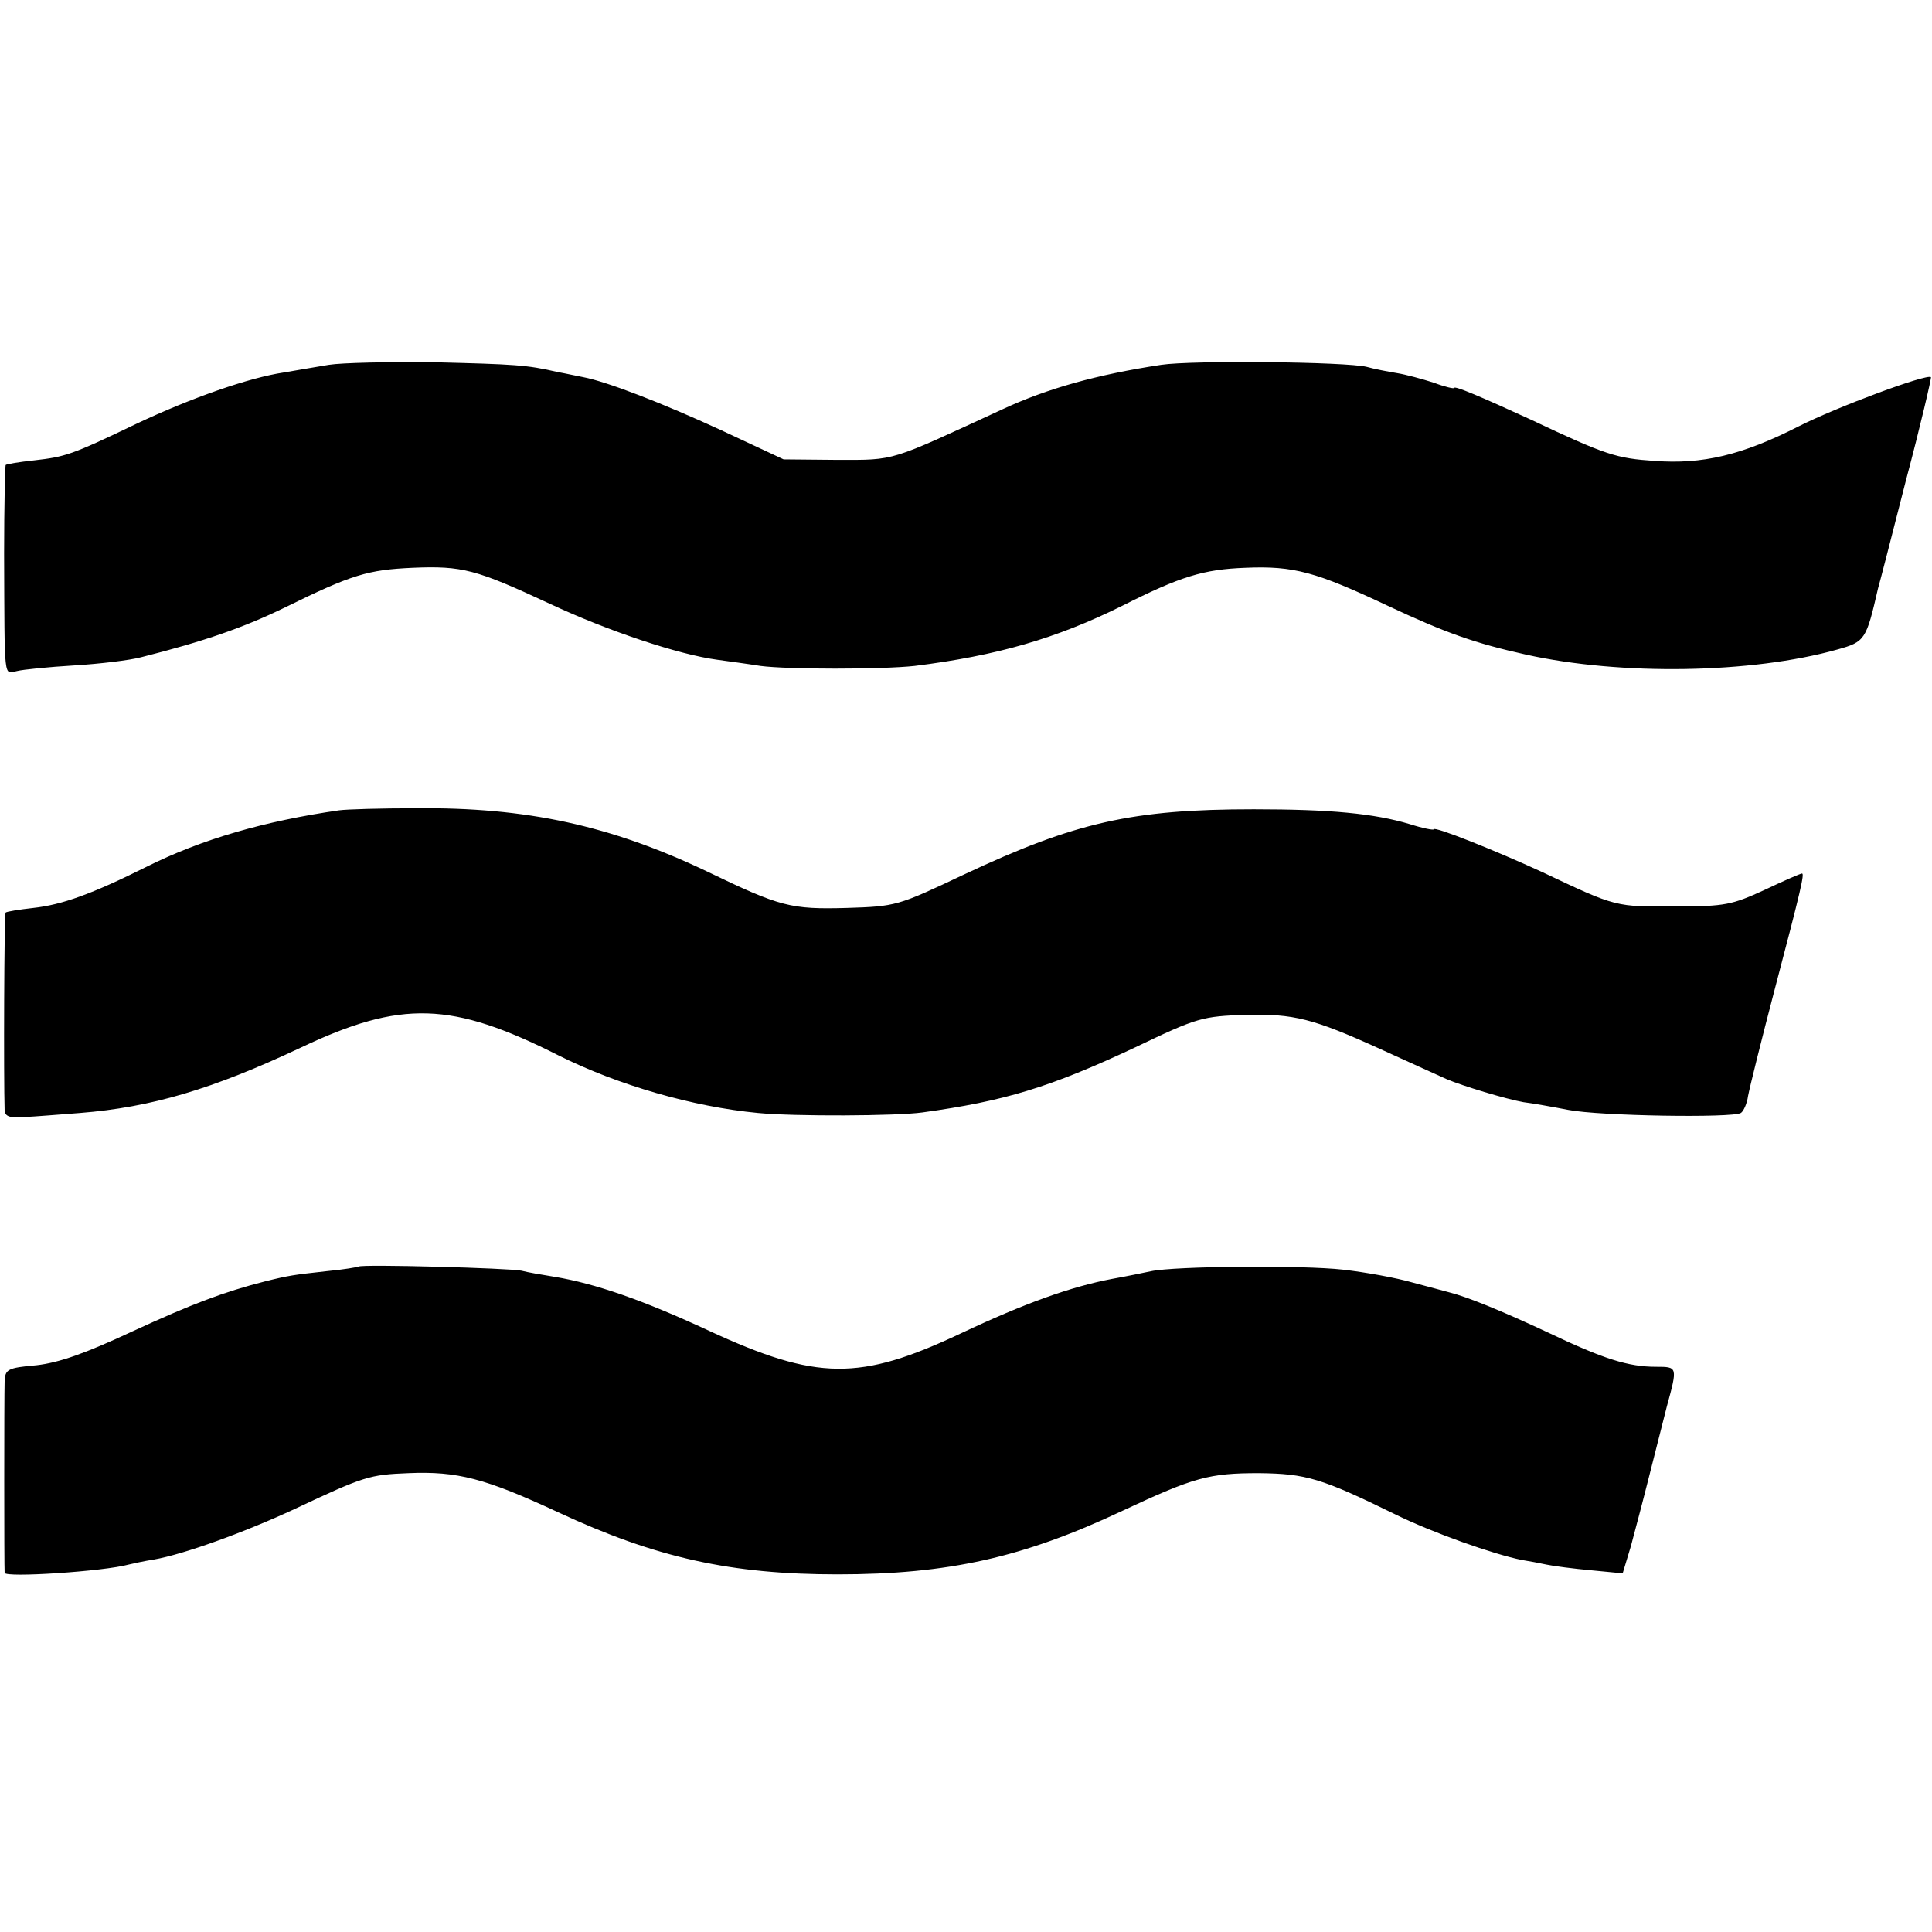
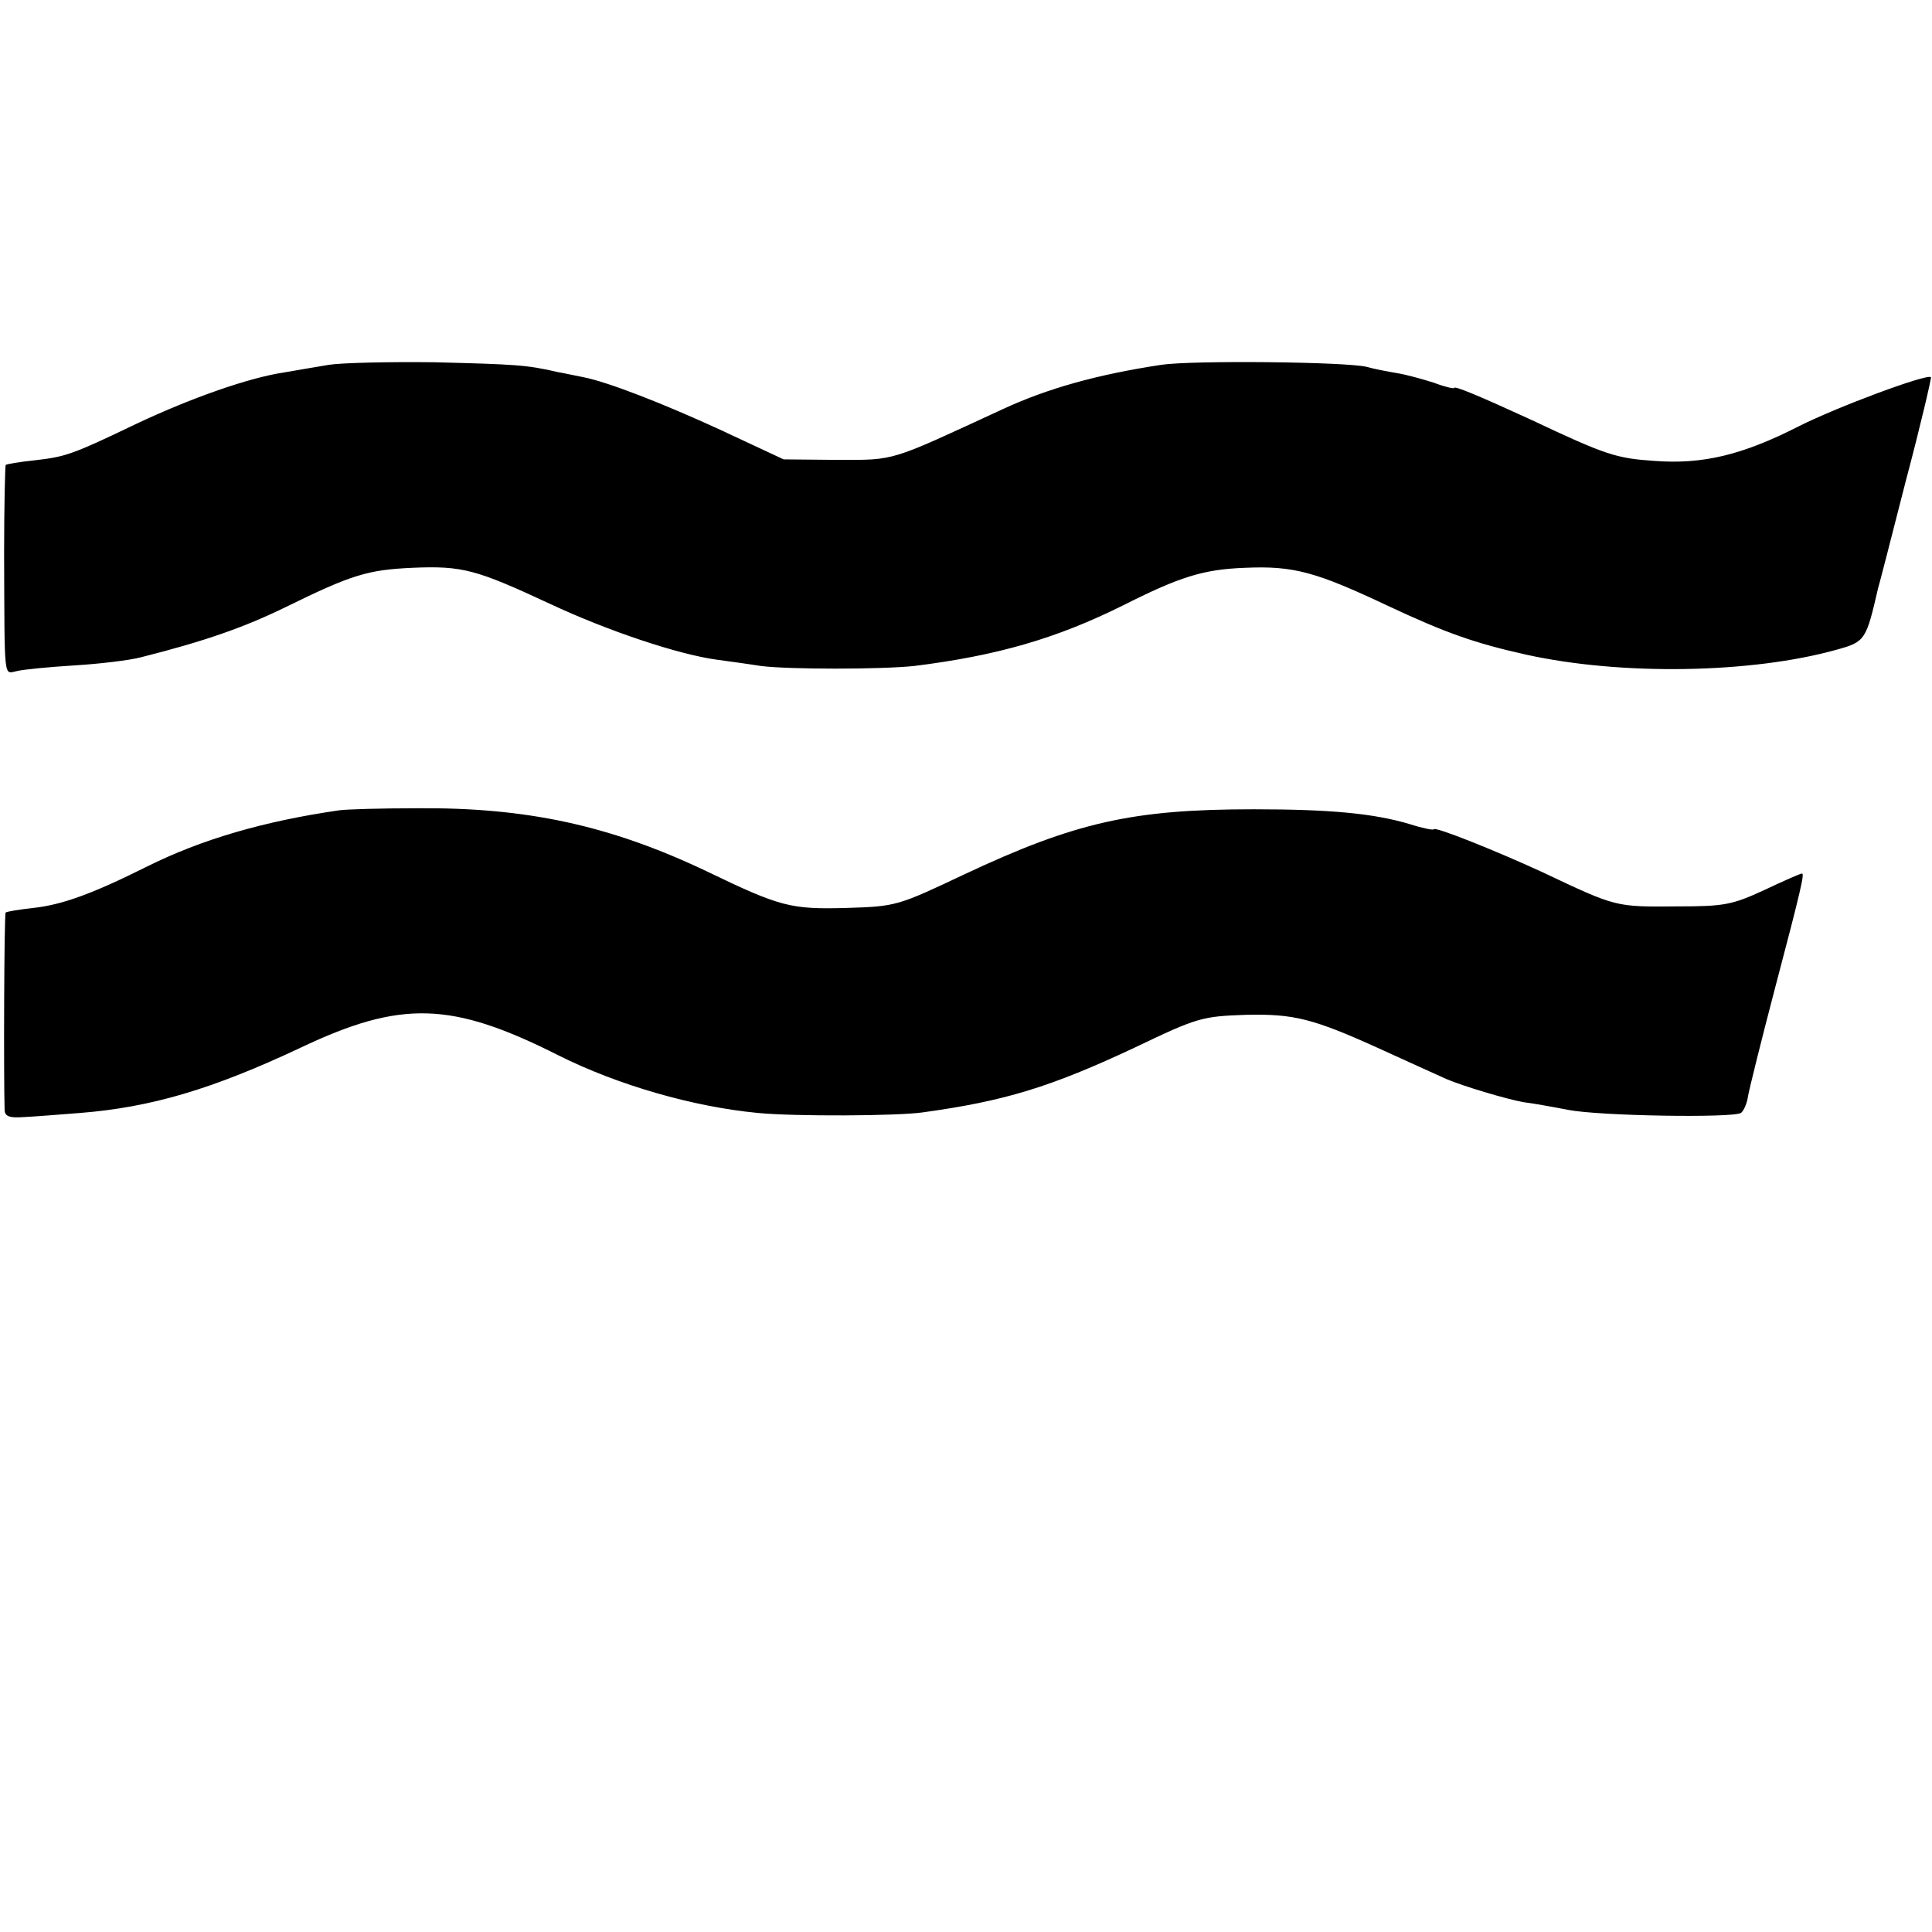
<svg xmlns="http://www.w3.org/2000/svg" version="1.0" width="376pt" height="376pt" viewBox="0 0 376 376" preserveAspectRatio="xMidYMid meet">
  <g transform="translate(0,376) scale(0.1,-0.1)" fill="#000000" stroke="none">
    <path d="M640 3050 c-25 -4 -64 -11 -88 -15 -67 -10 -179 -49 -287 -100 -127 -61 -138 -64 -199 -71 -28 -3 -53 -7 -55 -9 -1 -2 -3 -79 -3 -172 1 -254 -1 -234 25 -229 12 3 62 8 112 11 49 3 108 10 130 16 123 31 200 58 280 97 130 64 161 73 248 77 97 4 123 -3 267 -70 113 -53 251 -99 326 -109 22 -3 59 -8 84 -12 53 -7 236 -7 300 0 160 20 275 53 404 117 113 57 158 71 240 74 94 4 137 -8 277 -74 113 -53 170 -73 269 -95 185 -41 439 -37 606 10 54 15 56 19 79 119 2 6 26 99 54 209 29 109 50 200 49 202 -8 7 -183 -58 -258 -96 -110 -56 -187 -74 -280 -67 -74 5 -94 11 -240 80 -98 45 -150 67 -150 62 0 -2 -18 2 -39 10 -22 7 -54 16 -73 19 -18 3 -44 8 -58 12 -40 10 -340 13 -400 4 -125 -19 -222 -46 -310 -87 -221 -102 -206 -98 -320 -98 l-105 1 -122 57 c-113 52 -221 94 -268 103 -11 2 -33 7 -50 10 -60 14 -83 15 -240 19 -88 1 -180 -1 -205 -5z" />
    <path d="M660 2183 c-145 -21 -267 -56 -375 -110 -106 -53 -165 -74 -220 -80 -27 -3 -52 -7 -54 -9 -3 -3 -4 -323 -2 -385 1 -12 10 -15 38 -13 21 1 70 5 109 8 138 11 257 46 429 127 196 93 294 90 502 -15 116 -58 262 -100 388 -112 72 -7 269 -6 320 1 160 22 249 49 415 127 121 58 130 60 215 63 93 2 130 -7 260 -66 61 -28 119 -54 130 -59 30 -13 116 -39 150 -45 17 -2 56 -9 87 -15 61 -12 320 -16 336 -6 5 3 12 18 14 33 3 16 26 109 52 208 52 197 58 225 53 225 -3 0 -35 -14 -73 -32 -63 -29 -78 -32 -169 -32 -122 -1 -118 -2 -264 67 -89 41 -211 90 -211 83 0 -2 -21 2 -46 10 -70 21 -155 29 -304 29 -236 0 -347 -25 -564 -127 -129 -61 -132 -62 -228 -65 -109 -3 -129 2 -272 71 -189 90 -352 125 -566 123 -69 0 -136 -2 -150 -4z" />
-     <path d="M698 1295 c-2 -1 -30 -6 -63 -9 -63 -7 -72 -8 -120 -20 -78 -20 -140 -43 -257 -97 -92 -43 -143 -61 -187 -66 -57 -5 -61 -8 -62 -32 -1 -30 -1 -363 0 -372 1 -10 194 3 241 16 8 2 31 7 50 10 57 10 174 52 273 98 136 64 146 67 222 70 95 4 149 -10 291 -76 191 -89 337 -121 544 -121 216 0 362 33 555 124 139 65 168 73 265 73 92 -1 122 -10 265 -80 73 -36 192 -78 247 -89 13 -2 34 -6 48 -9 14 -3 53 -8 86 -11 l62 -6 16 53 c8 30 24 90 35 134 11 44 27 106 35 138 21 77 21 77 -21 77 -54 0 -102 15 -211 67 -90 42 -156 69 -192 78 -8 2 -40 11 -71 19 -31 9 -91 20 -135 25 -79 9 -327 7 -374 -3 -14 -3 -48 -10 -76 -15 -79 -15 -169 -47 -294 -106 -197 -93 -280 -92 -490 5 -129 60 -222 92 -300 105 -25 4 -54 9 -65 12 -23 5 -312 13 -317 8z" />
  </g>
</svg>